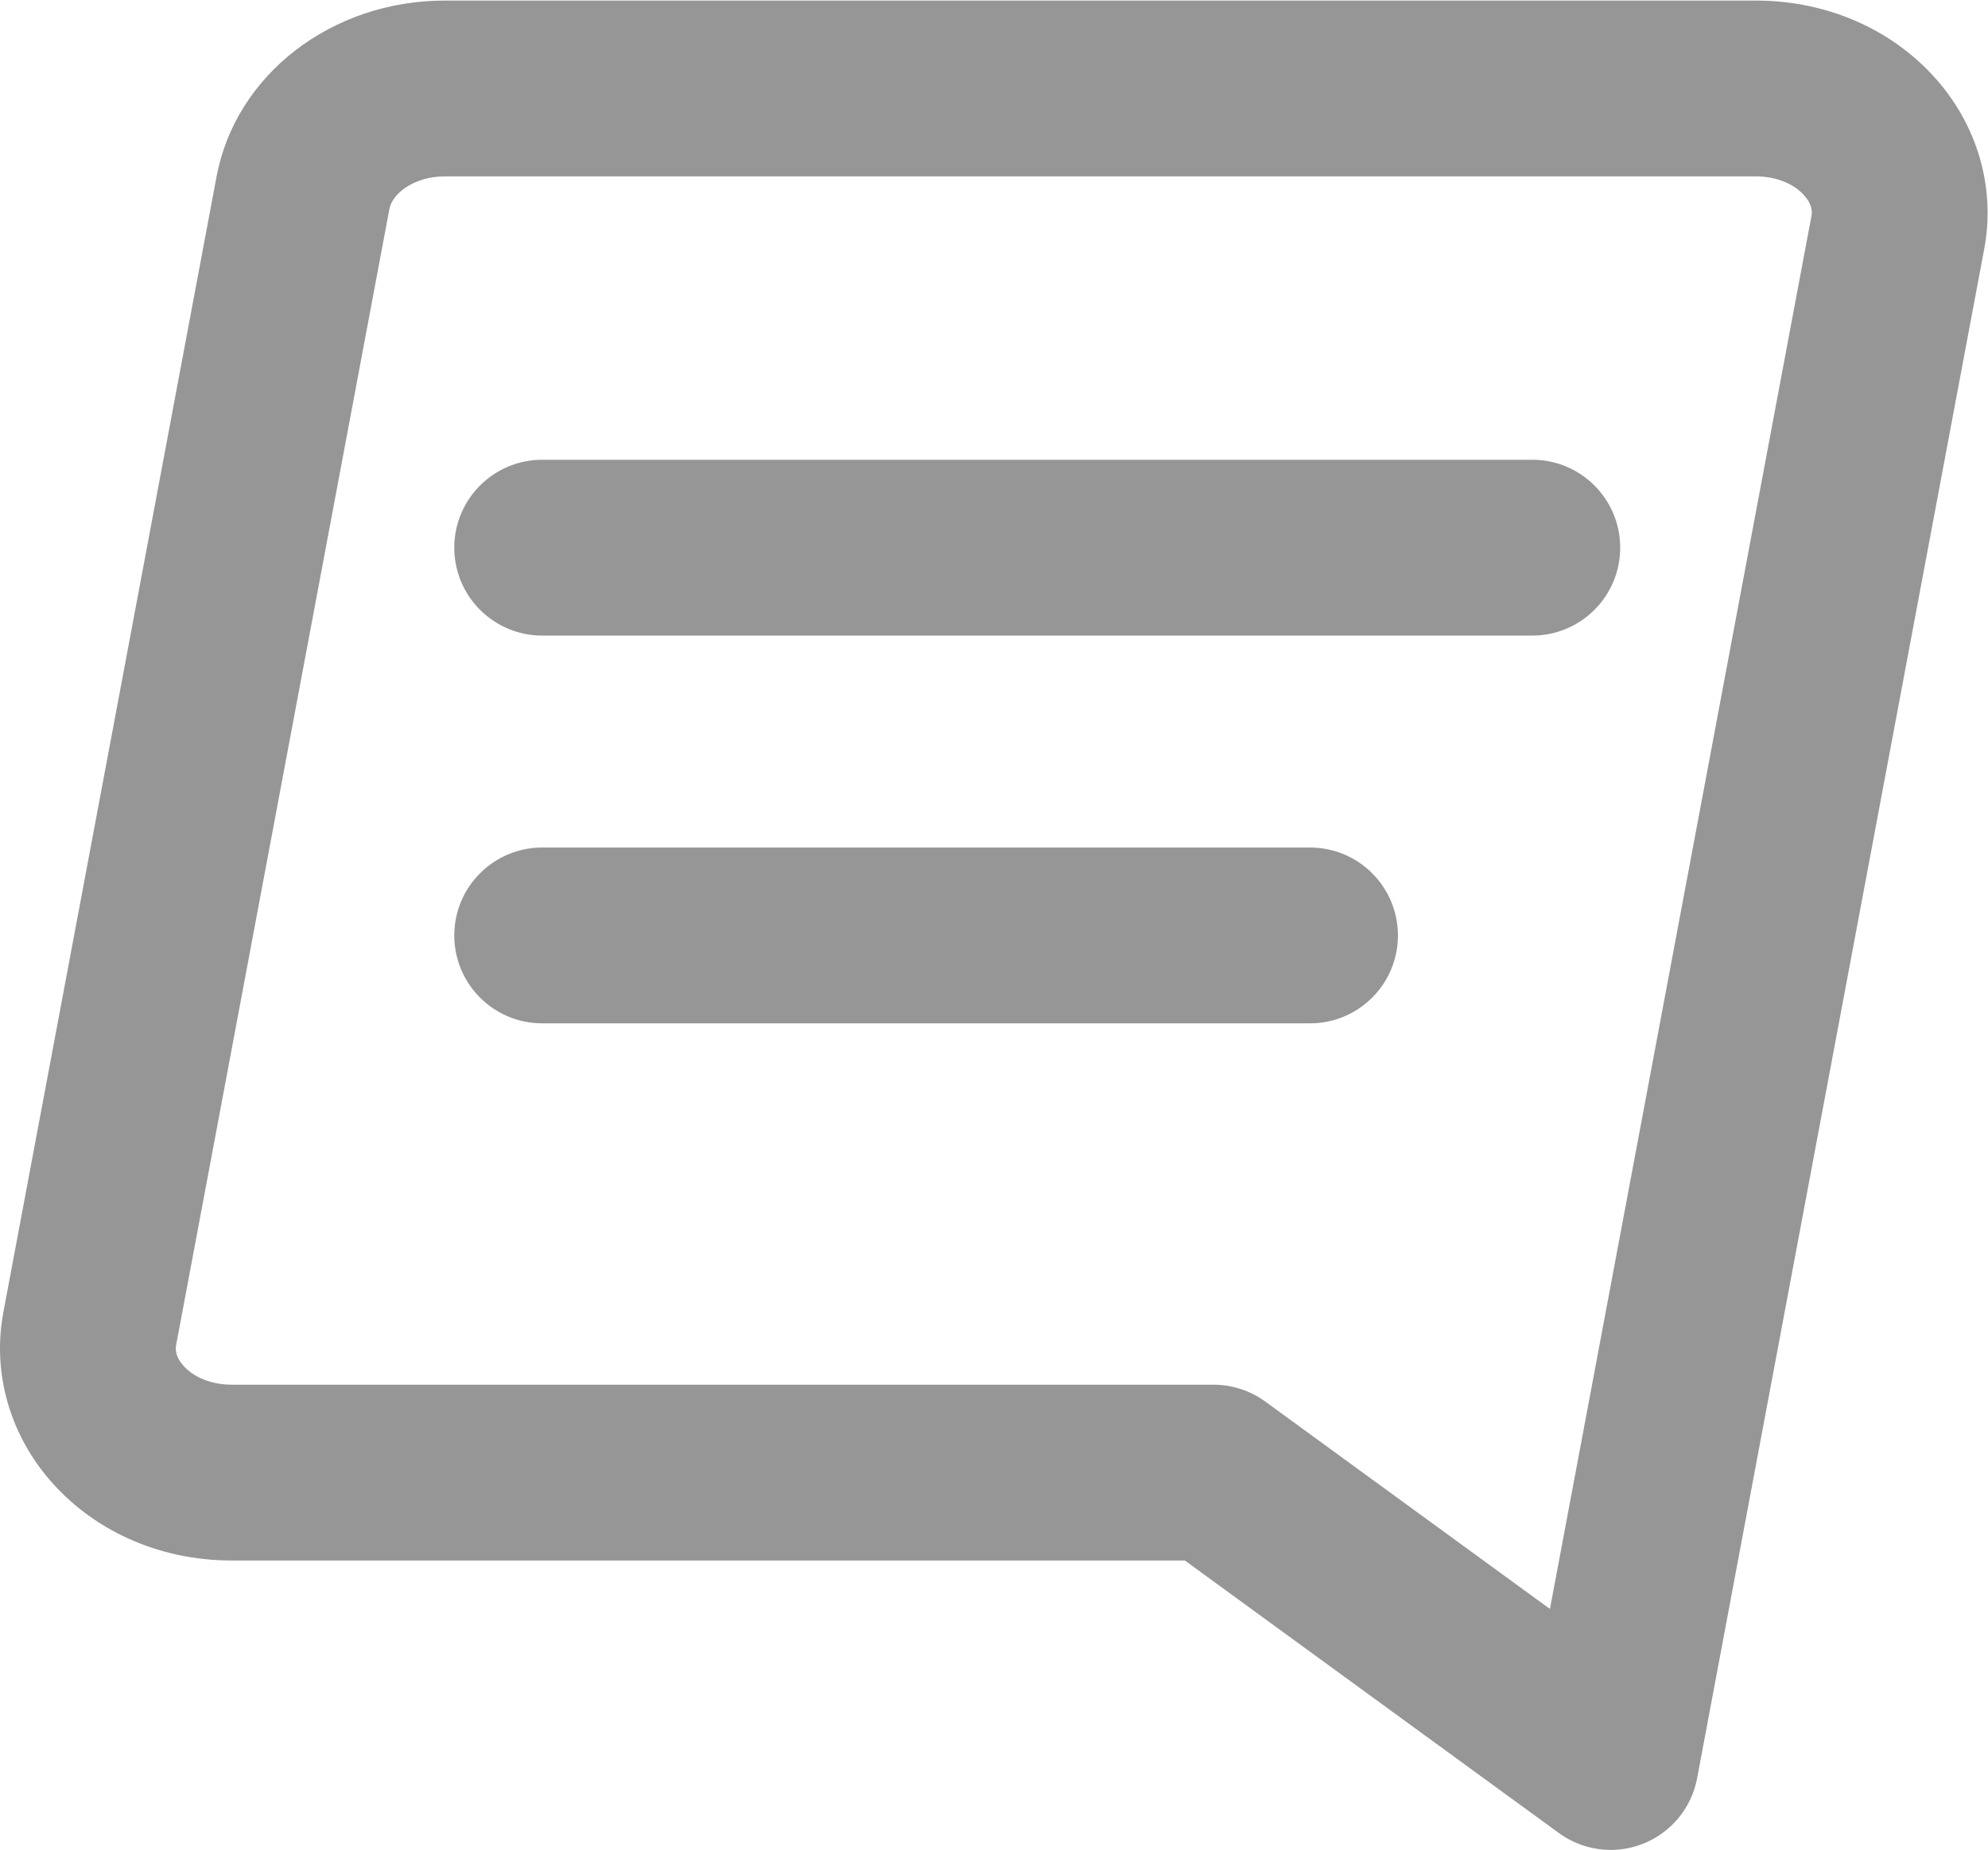
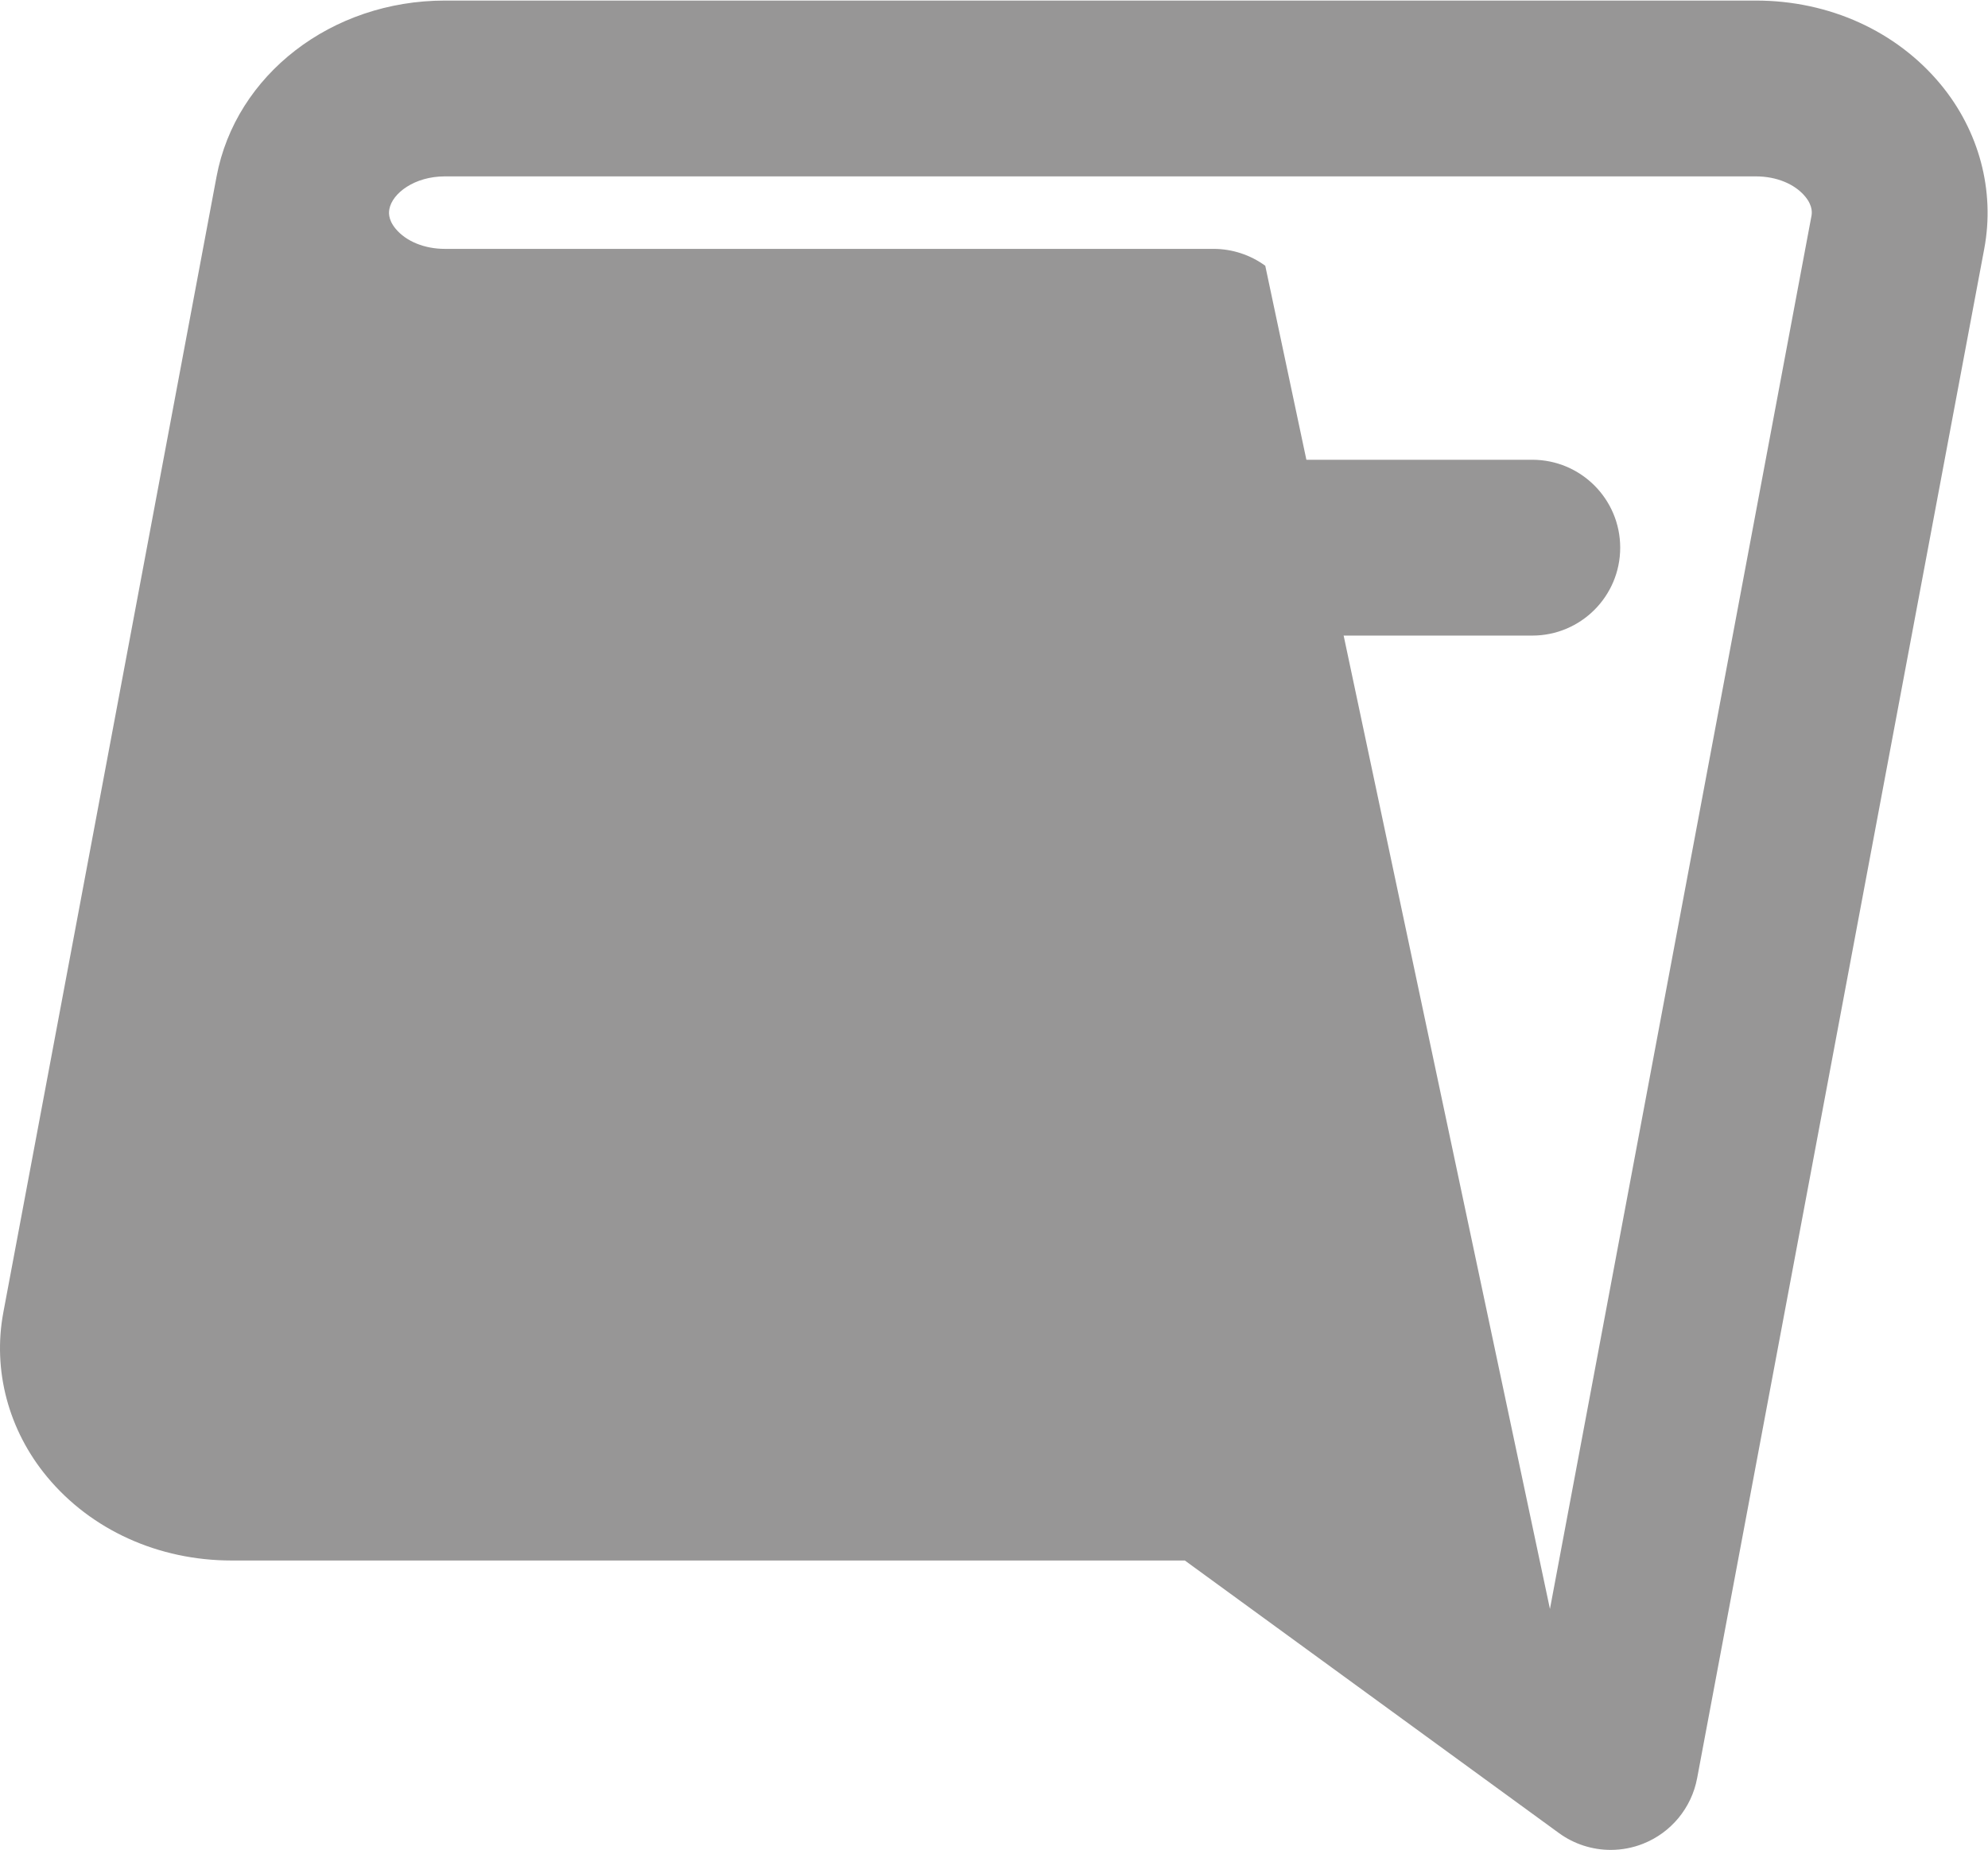
<svg xmlns="http://www.w3.org/2000/svg" viewBox="0 0 137.853 128.307" height="128.307" width="137.853" xml:space="preserve" id="svg2" version="1.1">
  <defs id="defs6" />
  <g transform="matrix(1.333,0,0,-1.333,0,128.307)" id="g10">
    <g transform="scale(0.1)" id="g12">
-       <path id="path14" style="fill:#979696;fill-opacity:1;fill-rule:nonzero;stroke:none" d="m 231.414,870.766 c -15.848,0 -27.312,-8.801 -28.848,-16.957 L 91.652,262.828 c -0.238,-1.289 -0.977,-5.207 3.25,-10.301 5.438,-6.55 15.004,-10.461 25.594,-10.461 H 631.25 c 9.68,0 19.113,-3.074 26.938,-8.777 L 806.281,125.367 942.289,850.004 c 0.242,1.285 0.977,5.207 -3.254,10.301 -5.43,6.55 -15,10.461 -25.586,10.461 z M 837.883,0 c -9.539,0 -18.992,2.984 -26.942,8.773 L 616.352,150.582 H 120.496 c -38.055,0 -73.047,15.863 -96,43.527 C 4.375,218.363 -3.922,249.563 1.742,279.707 L 112.656,870.688 c 9.961,53.058 59.907,91.562 118.758,91.562 h 682.035 c 38.051,0 73.039,-15.863 96.001,-43.523 20.11,-24.254 28.41,-55.45 22.76,-85.598 L 882.844,37.305 C 879.945,21.879 869.348,9.016 854.758,3.223 849.309,1.059 843.578,0 837.883,0" />
+       <path id="path14" style="fill:#979696;fill-opacity:1;fill-rule:nonzero;stroke:none" d="m 231.414,870.766 c -15.848,0 -27.312,-8.801 -28.848,-16.957 c -0.238,-1.289 -0.977,-5.207 3.25,-10.301 5.438,-6.55 15.004,-10.461 25.594,-10.461 H 631.25 c 9.68,0 19.113,-3.074 26.938,-8.777 L 806.281,125.367 942.289,850.004 c 0.242,1.285 0.977,5.207 -3.254,10.301 -5.43,6.55 -15,10.461 -25.586,10.461 z M 837.883,0 c -9.539,0 -18.992,2.984 -26.942,8.773 L 616.352,150.582 H 120.496 c -38.055,0 -73.047,15.863 -96,43.527 C 4.375,218.363 -3.922,249.563 1.742,279.707 L 112.656,870.688 c 9.961,53.058 59.907,91.562 118.758,91.562 h 682.035 c 38.051,0 73.039,-15.863 96.001,-43.523 20.11,-24.254 28.41,-55.45 22.76,-85.598 L 882.844,37.305 C 879.945,21.879 869.348,9.016 854.758,3.223 849.309,1.059 843.578,0 837.883,0" />
      <path id="path16" style="fill:#979696;fill-opacity:1;fill-rule:nonzero;stroke:none" d="M 797.086,631.836 H 282.059 c -25.262,0 -45.743,20.477 -45.743,45.742 0,25.266 20.481,45.742 45.743,45.742 h 515.027 c 25.262,0 45.738,-20.476 45.738,-45.742 0,-25.265 -20.476,-45.742 -45.738,-45.742" />
-       <path id="path18" style="fill:#979696;fill-opacity:1;fill-rule:nonzero;stroke:none" d="M 681.465,430.074 H 282.059 c -25.262,0 -45.743,20.477 -45.743,45.742 0,25.262 20.481,45.743 45.743,45.743 h 399.406 c 25.262,0 45.742,-20.481 45.742,-45.743 0,-25.265 -20.48,-45.742 -45.742,-45.742" />
    </g>
  </g>
</svg>